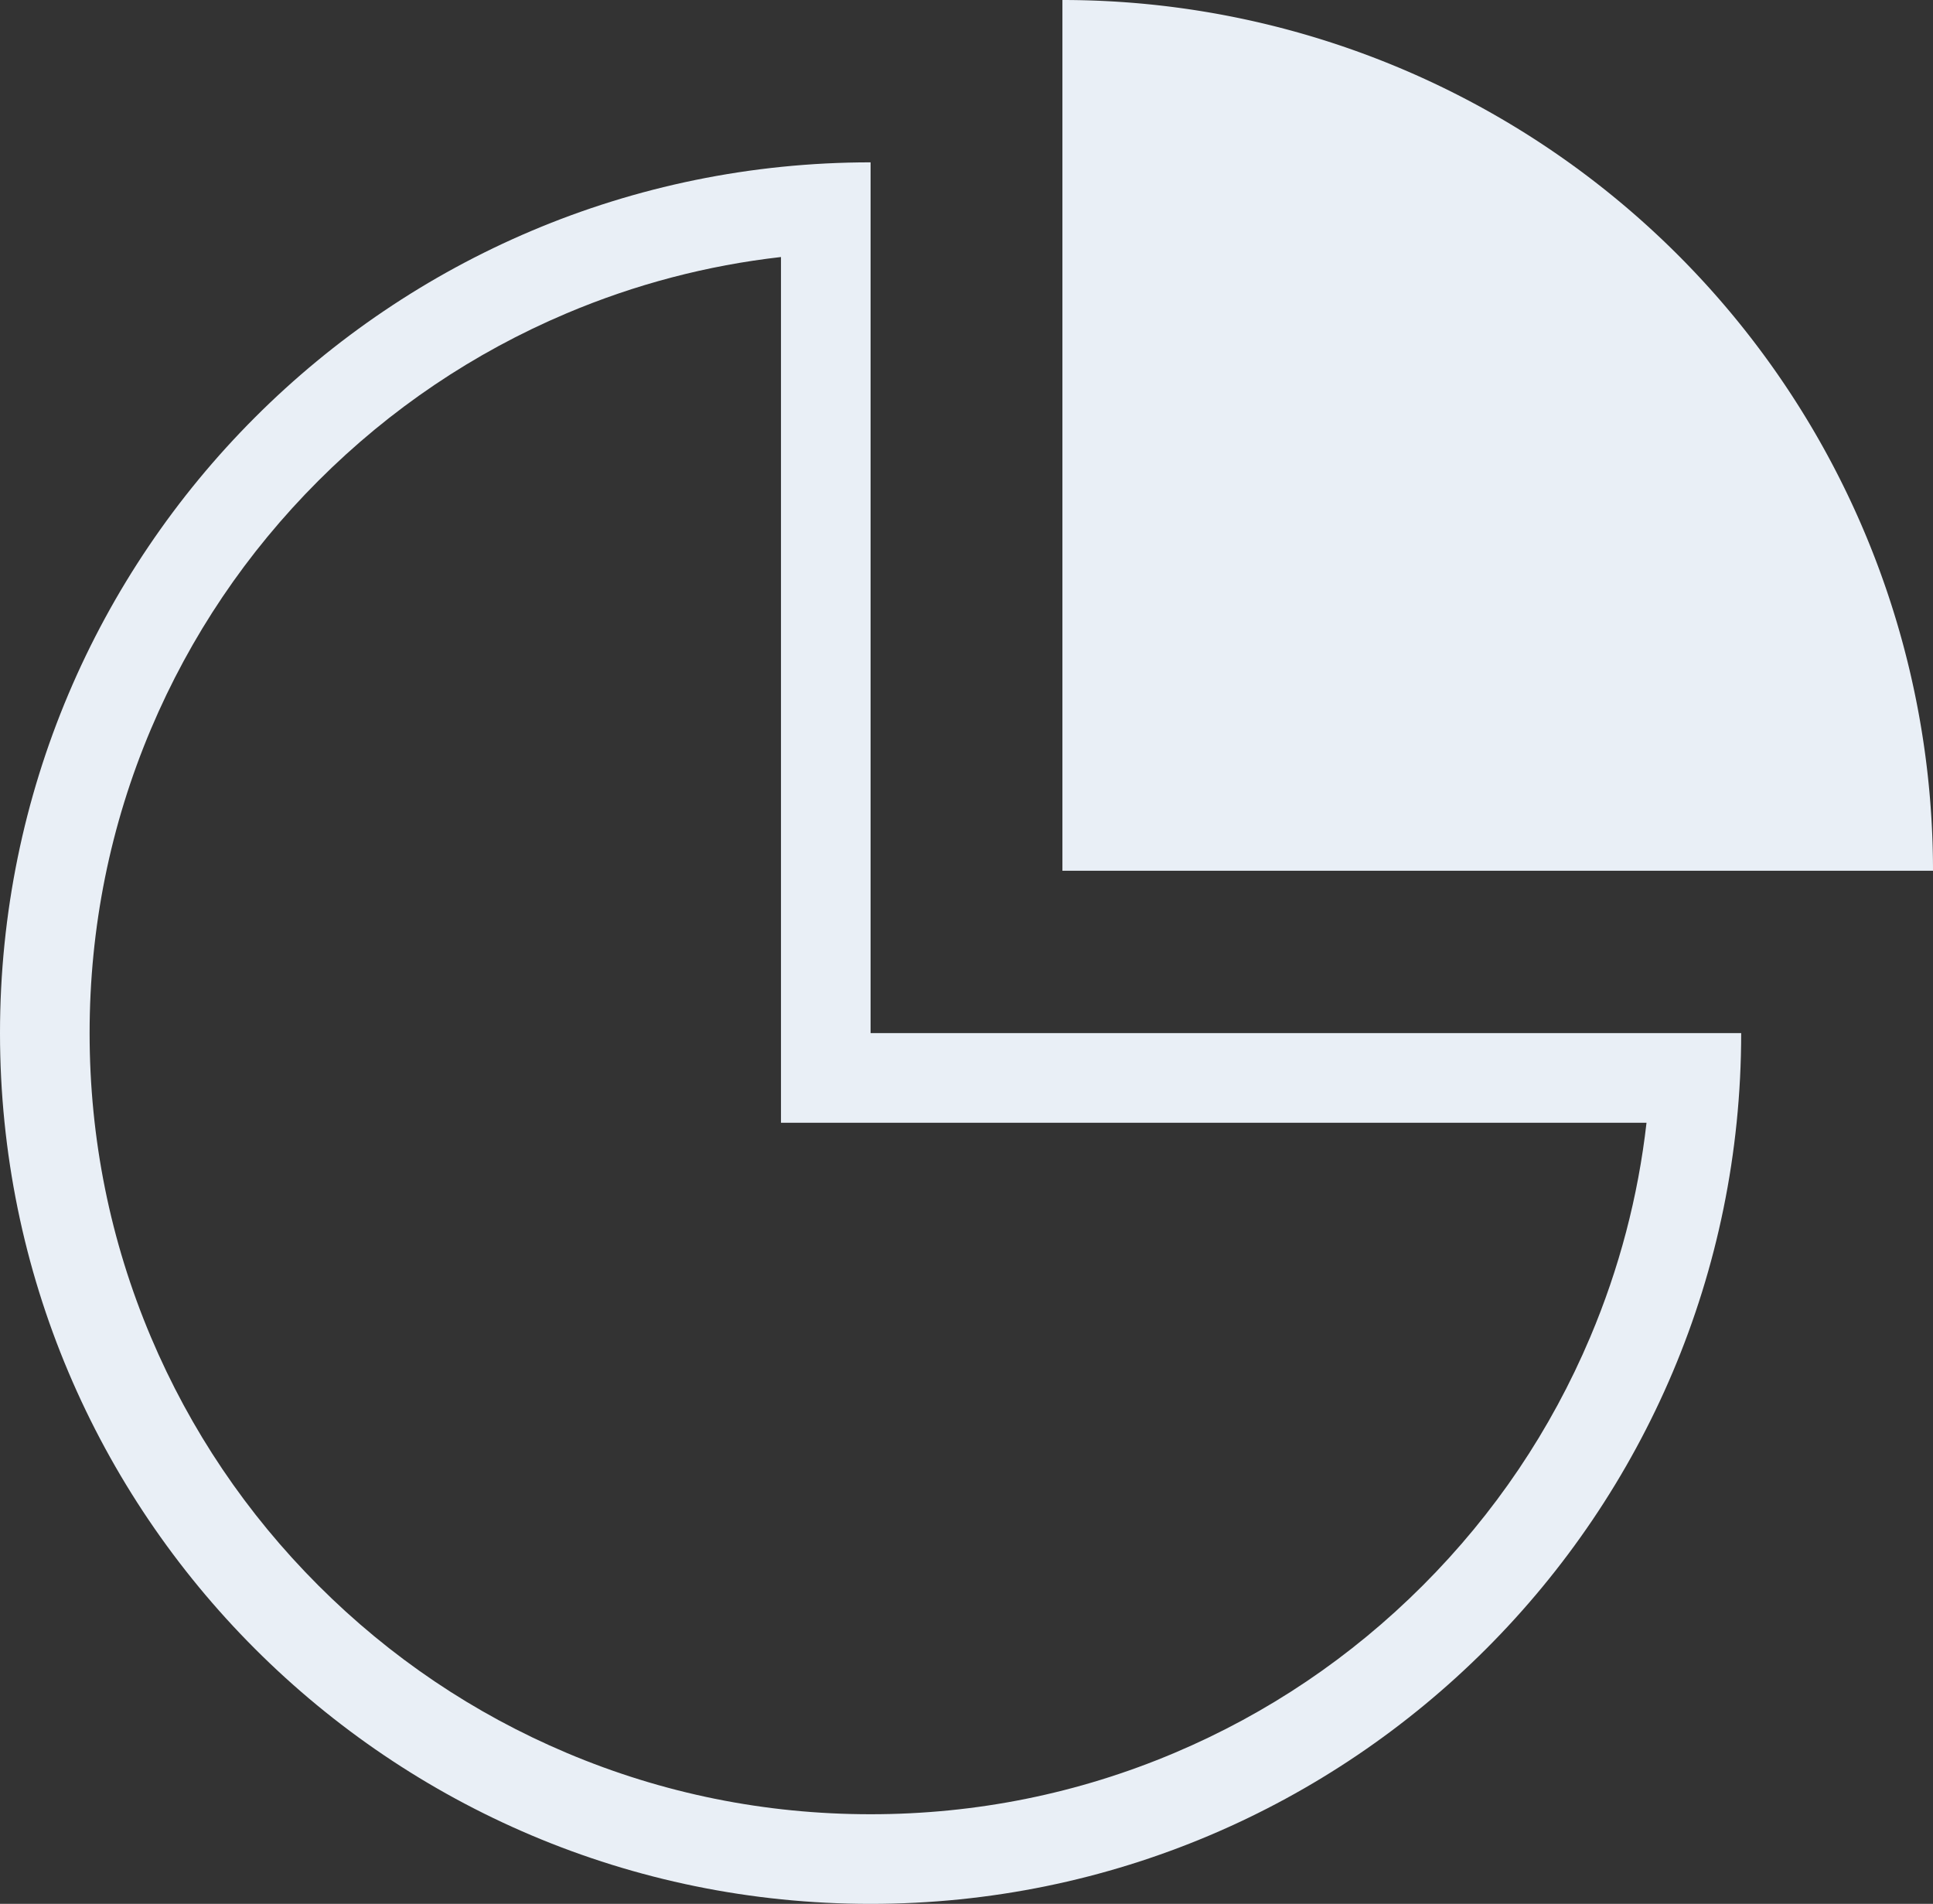
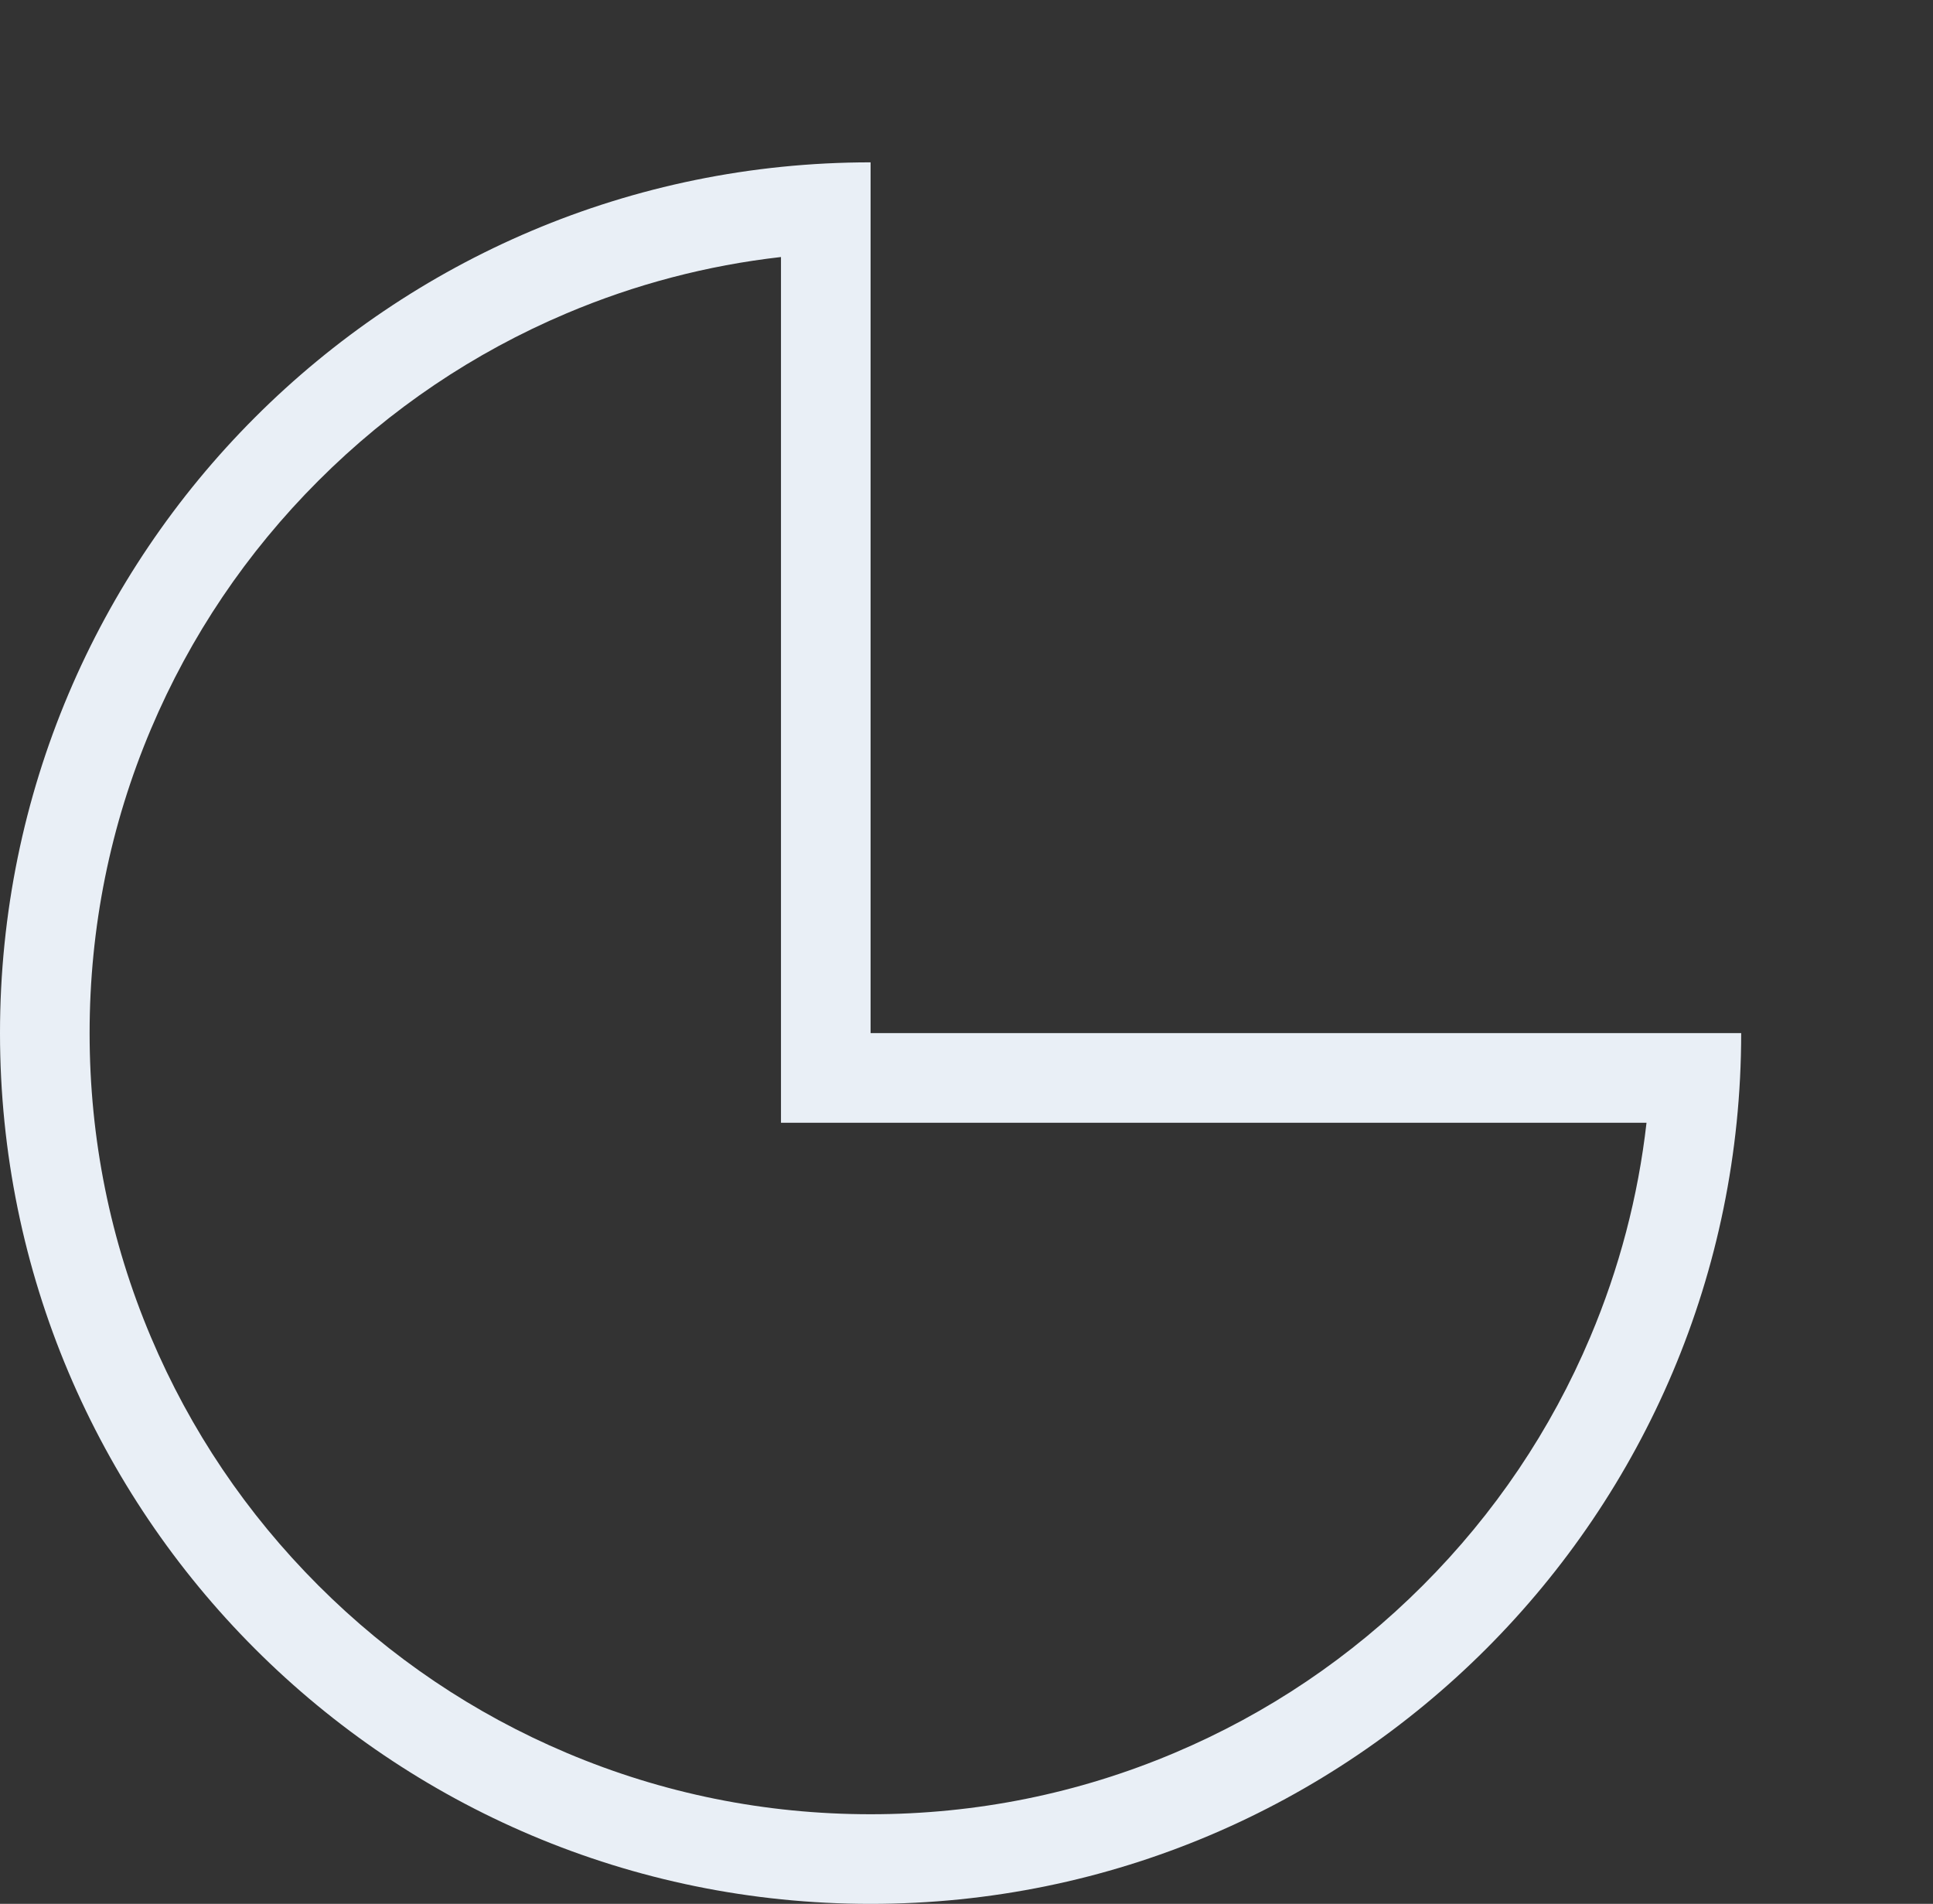
<svg xmlns="http://www.w3.org/2000/svg" width="64.714" height="63.726" viewBox="0 0 64.714 63.726">
  <rect x="0" y="0" width="64.714" height="63.726" fill="#333333" stroke="none" />
  <g id="statistics_icon" transform="translate(-1029 -364)">
    <g id="Path_668" data-name="Path 668" transform="translate(1029 369.434)" fill="none">
-       <path d="M29.146,0V29.146H58.292A29.146,29.146,0,1,1,29.146,0Z" stroke="none" />
+       <path d="M29.146,0H58.292A29.146,29.146,0,1,1,29.146,0Z" stroke="none" />
      <path d="M 26.146 3.169 C 23.674 3.45 21.27 4.08 18.97 5.053 C 15.857 6.37 13.06 8.256 10.658 10.658 C 8.256 13.06 6.37 15.857 5.053 18.97 C 3.691 22.191 3 25.615 3 29.146 C 3 32.677 3.691 36.101 5.053 39.322 C 6.37 42.435 8.256 45.232 10.658 47.634 C 13.06 50.036 15.857 51.922 18.97 53.238 C 22.191 54.601 25.615 55.292 29.146 55.292 C 32.677 55.292 36.101 54.601 39.322 53.238 C 42.435 51.922 45.232 50.036 47.634 47.634 C 50.036 45.232 51.922 42.435 53.238 39.322 C 54.211 37.022 54.842 34.618 55.123 32.146 L 29.146 32.146 L 26.146 32.146 L 26.146 29.146 L 26.146 3.169 M 29.146 -3.814697265625e-06 L 29.146 29.146 L 58.292 29.146 C 58.292 45.243 45.243 58.292 29.146 58.292 C 13.049 58.292 -3.814697265625e-06 45.243 -3.814697265625e-06 29.146 C -3.814697265625e-06 13.049 13.049 -3.814697265625e-06 29.146 -3.814697265625e-06 Z" stroke="none" fill="#e9eff6" />
    </g>
-     <path id="Path_669" data-name="Path 669" d="M29.146,0V29.146A29.146,29.146,0,0,1,0,0Z" transform="translate(1093.714 393.146) rotate(180)" fill="#e9eff6" />
  </g>
</svg>